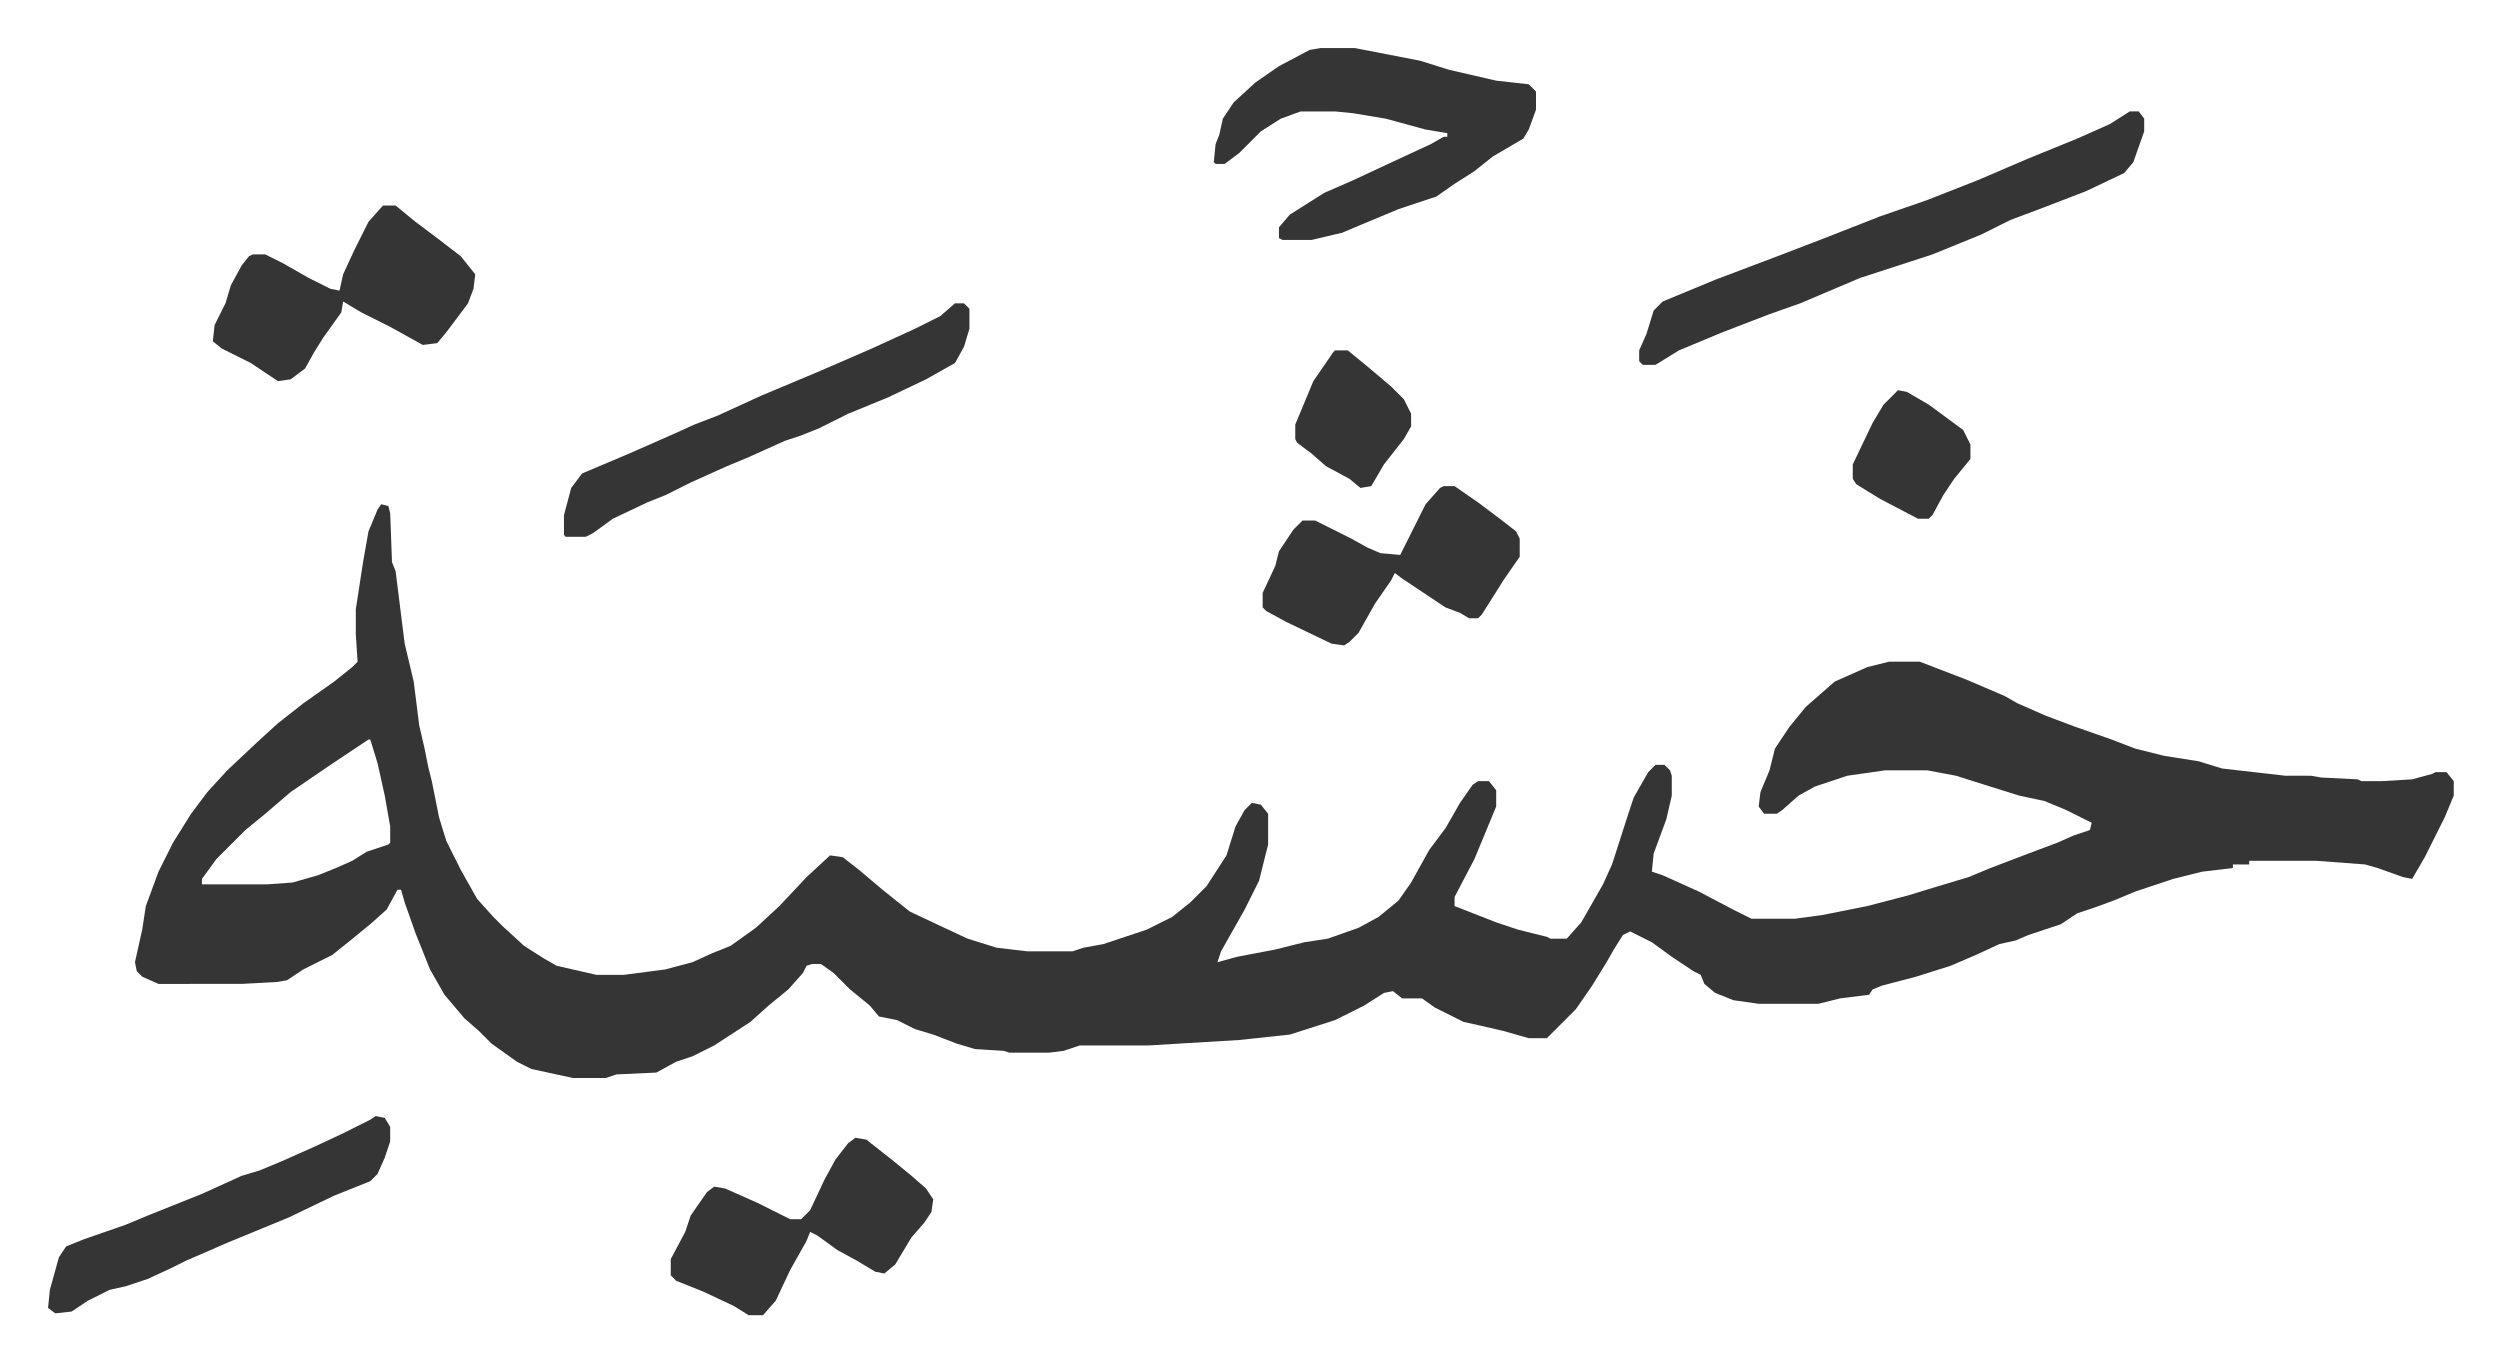
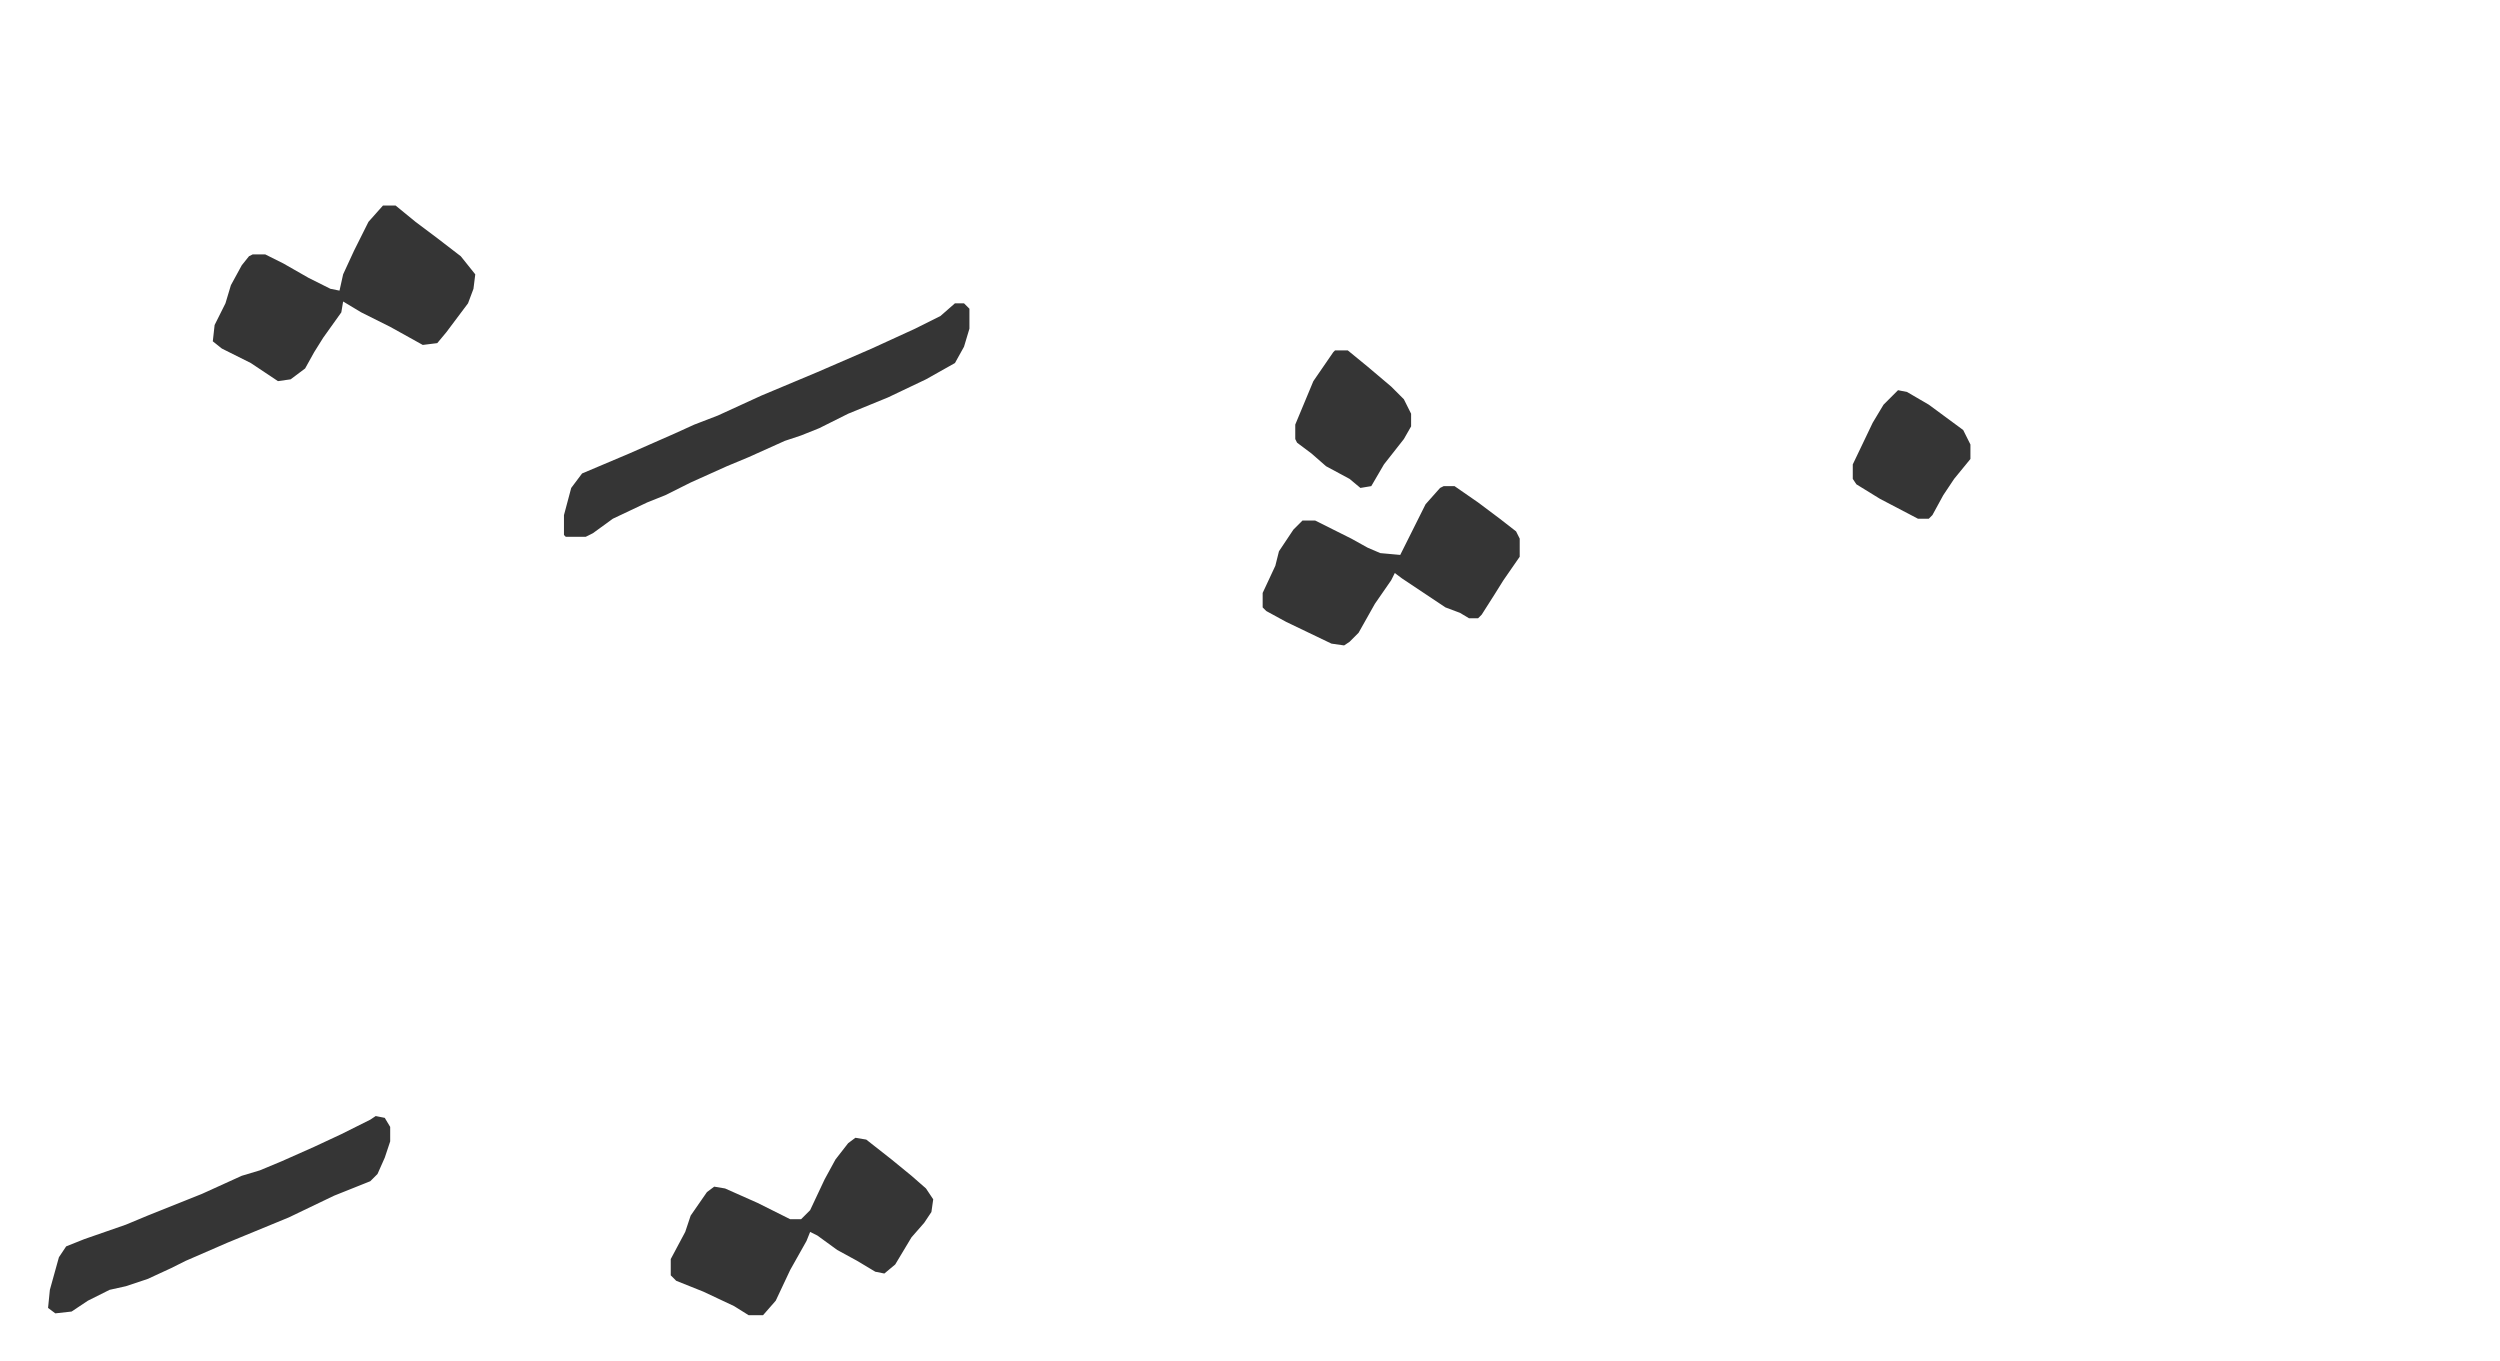
<svg xmlns="http://www.w3.org/2000/svg" role="img" viewBox="-26.56 398.44 1381.12 752.12">
-   <path fill="#353535" id="rule_normal" d="M184 677l4 1 1 4 1 27 2 5 5 40 5 21 3 24 3 13 2 10 2 8 4 20 4 13 8 16 9 16 9 10 5 5 12 11 11 7 7 4 22 5h15l23-3 15-4 11-5 10-4 14-10 13-12 15-16 13-12 7 1 9 7 13 11 15 12 17 8 15 7 16 5 17 2h25l6-2 11-2 24-8 14-7 10-8 9-9 11-17 5-16 5-9 4-4 5 1 4 5v17l-5 20-8 16-13 23-2 6 11-3 21-4 16-4 13-2 17-6 11-6 11-9 7-10 10-18 9-12 8-14 7-10 3-2h6l4 5v9l-12 29-11 21v5l23 9 12 4 16 4 2 1h9l8-9 12-21 5-11 9-28 3-9 8-14 4-4h5l3 3 1 3v11l-3 13-7 19-1 10 6 2 20 9 19 10 10 5h24l15-2 25-5 23-6 13-4 20-6 12-5 21-8 16-6 9-4 9-3 1-4-14-7-12-5-14-3-16-5-19-6-16-3h-23l-21 3-18 6-9 5-9 8-3 2h-7l-3-4 1-8 5-12 3-12 8-12 9-11 8-7 8-7 18-8 12-3h17l13 5 13 5 21 9 7 4 16 7 16 6 20 7 13 5 16 4 19 3 13 4 35 4h14l6 1 20 1 2 1h11l17-1 11-3 2-1h6l4 5v8l-5 12-11 22-7 12-5-1-14-5-7-2-27-2h-37v2h-9v2l-17 2-16 4-21 7-12 5-11 4-9 3-9 6-18 6-7 3-9 2-13 6-14 6-19 6-19 5-5 2-2 3-16 2-12 3h-33l-14-2-10-4-6-5-2-5-4-2-12-8-11-8-12-6-4 2-5 8-4 7-8 13-9 13-16 16h-10l-14-4-13-3-9-2-16-8-7-5h-11l-5-4-5 1-11 7-16 8-25 8-28 3-50 3h-38l-9 3-8 1h-22l-3-1-16-1-10-3-13-5-10-3-10-5-10-2-5-6-11-9-9-9-7-5h-5l-3 1-2 4-8 9-11 9-10 9-20 13-12 6-9 3-11 6-22 1-6 2h-18l-23-5-8-4-14-10-7-7-8-7-11-13-8-14-8-20-6-17-2-7h-2l-6 11-9 8-11 9-10 8-16 8-9 6-6 1-19 1H61l-9-4-3-3-1-5 4-18 2-13 7-19 8-16 10-16 9-12 11-12 17-16 11-10 14-11 17-12 10-8 3-3-1-15v-14l4-26 3-17 5-12zm-7 130l-21 14-22 15-14 12-11 9-16 16-8 11v3h36l14-1 14-4 10-4 9-4 8-5 12-4 1-1v-9l-3-17-4-18-4-13zm526-382h19l36 7 16 5 26 6 18 2 4 4v10l-4 11-3 5-17 10-10 8-11 7-10 7-21 7-24 10-7 3-17 4h-16l-2-1v-6l6-7 19-12 16-7 15-7 28-13 7-4h2v-2l-12-2-22-6-18-3-10-1h-19l-11 4-11 7-12 12-8 6h-5l-1-1 1-10 2-5 2-9 6-9 12-11 13-9 17-9zm447 35h5l3 4v7l-6 17-5 6-21 10-26 10-16 6-16 8-27 11-40 13-33 14-17 6-26 10-24 10-13 8h-7l-2-2v-6l4-9 4-13 5-5 29-12 37-14 26-10 28-11 26-9 28-11 28-12 27-11 18-8z" />
  <path fill="#353535" id="rule_normal" d="M185 512h7l11 9 12 9 13 10 8 10-1 8-3 8-12 16-5 6-8 1-18-10-16-8-10-6-1 6-10 14-5 8-5 9-8 6-7 1-15-10-16-8-5-4 1-9 6-12 3-10 6-11 4-5 2-1h7l10 5 14 8 12 6 5 1 2-9 6-13 8-16zm316 54h5l3 3v11l-3 10-5 9-16 9-21 10-22 9-16 8-10 4-9 3-20 9-12 5-20 9-14 7-10 4-19 9-11 8-4 2h-11l-1-1v-11l4-15 6-8 26-11 25-11 11-5 13-5 24-11 31-13 30-13 24-11 14-7zm-55 461l6 1 14 11 11 9 8 7 4 6-1 7-4 6-7 8-9 15-6 5-5-1-10-6-11-6-11-8-4-2-2 5-9 16-8 17-7 8h-8l-8-5-17-8-15-6-3-3v-9l8-15 3-9 9-13 4-3 6 1 18 8 16 8 2 1h6l5-5 8-17 6-11 7-9zm325-360h6l13 9 12 9 9 7 2 4v10l-9 13-5 8-7 11-2 2h-5l-5-3-8-3-24-16-4-3-2 4-9 13-9 16-5 5-3 2-7-1-25-12-11-6-2-2v-8l7-15 2-8 8-12 5-5h7l20 10 9 5 7 3 11 1 7-14 7-14 8-9zm-590 348l5 1 3 5v8l-3 9-4 9-4 4-20 8-25 12-17 7-17 7-23 10-8 4-13 6-12 4-9 2-12 6-9 6-9 1-4-3 1-10 5-18 4-6 10-4 23-8 12-5 30-12 22-10 10-3 12-5 18-8 15-7 16-8zm530-423h7l11 9 13 11 7 7 4 8v7l-4 7-11 14-7 12-6 1-6-5-13-7-8-7-8-6-1-2v-8l10-24 11-16zm311 22l5 1 12 7 19 14 4 8v8l-9 11-6 9-6 11-2 2h-6l-21-11-13-8-2-3v-8l11-23 6-10z" />
</svg>